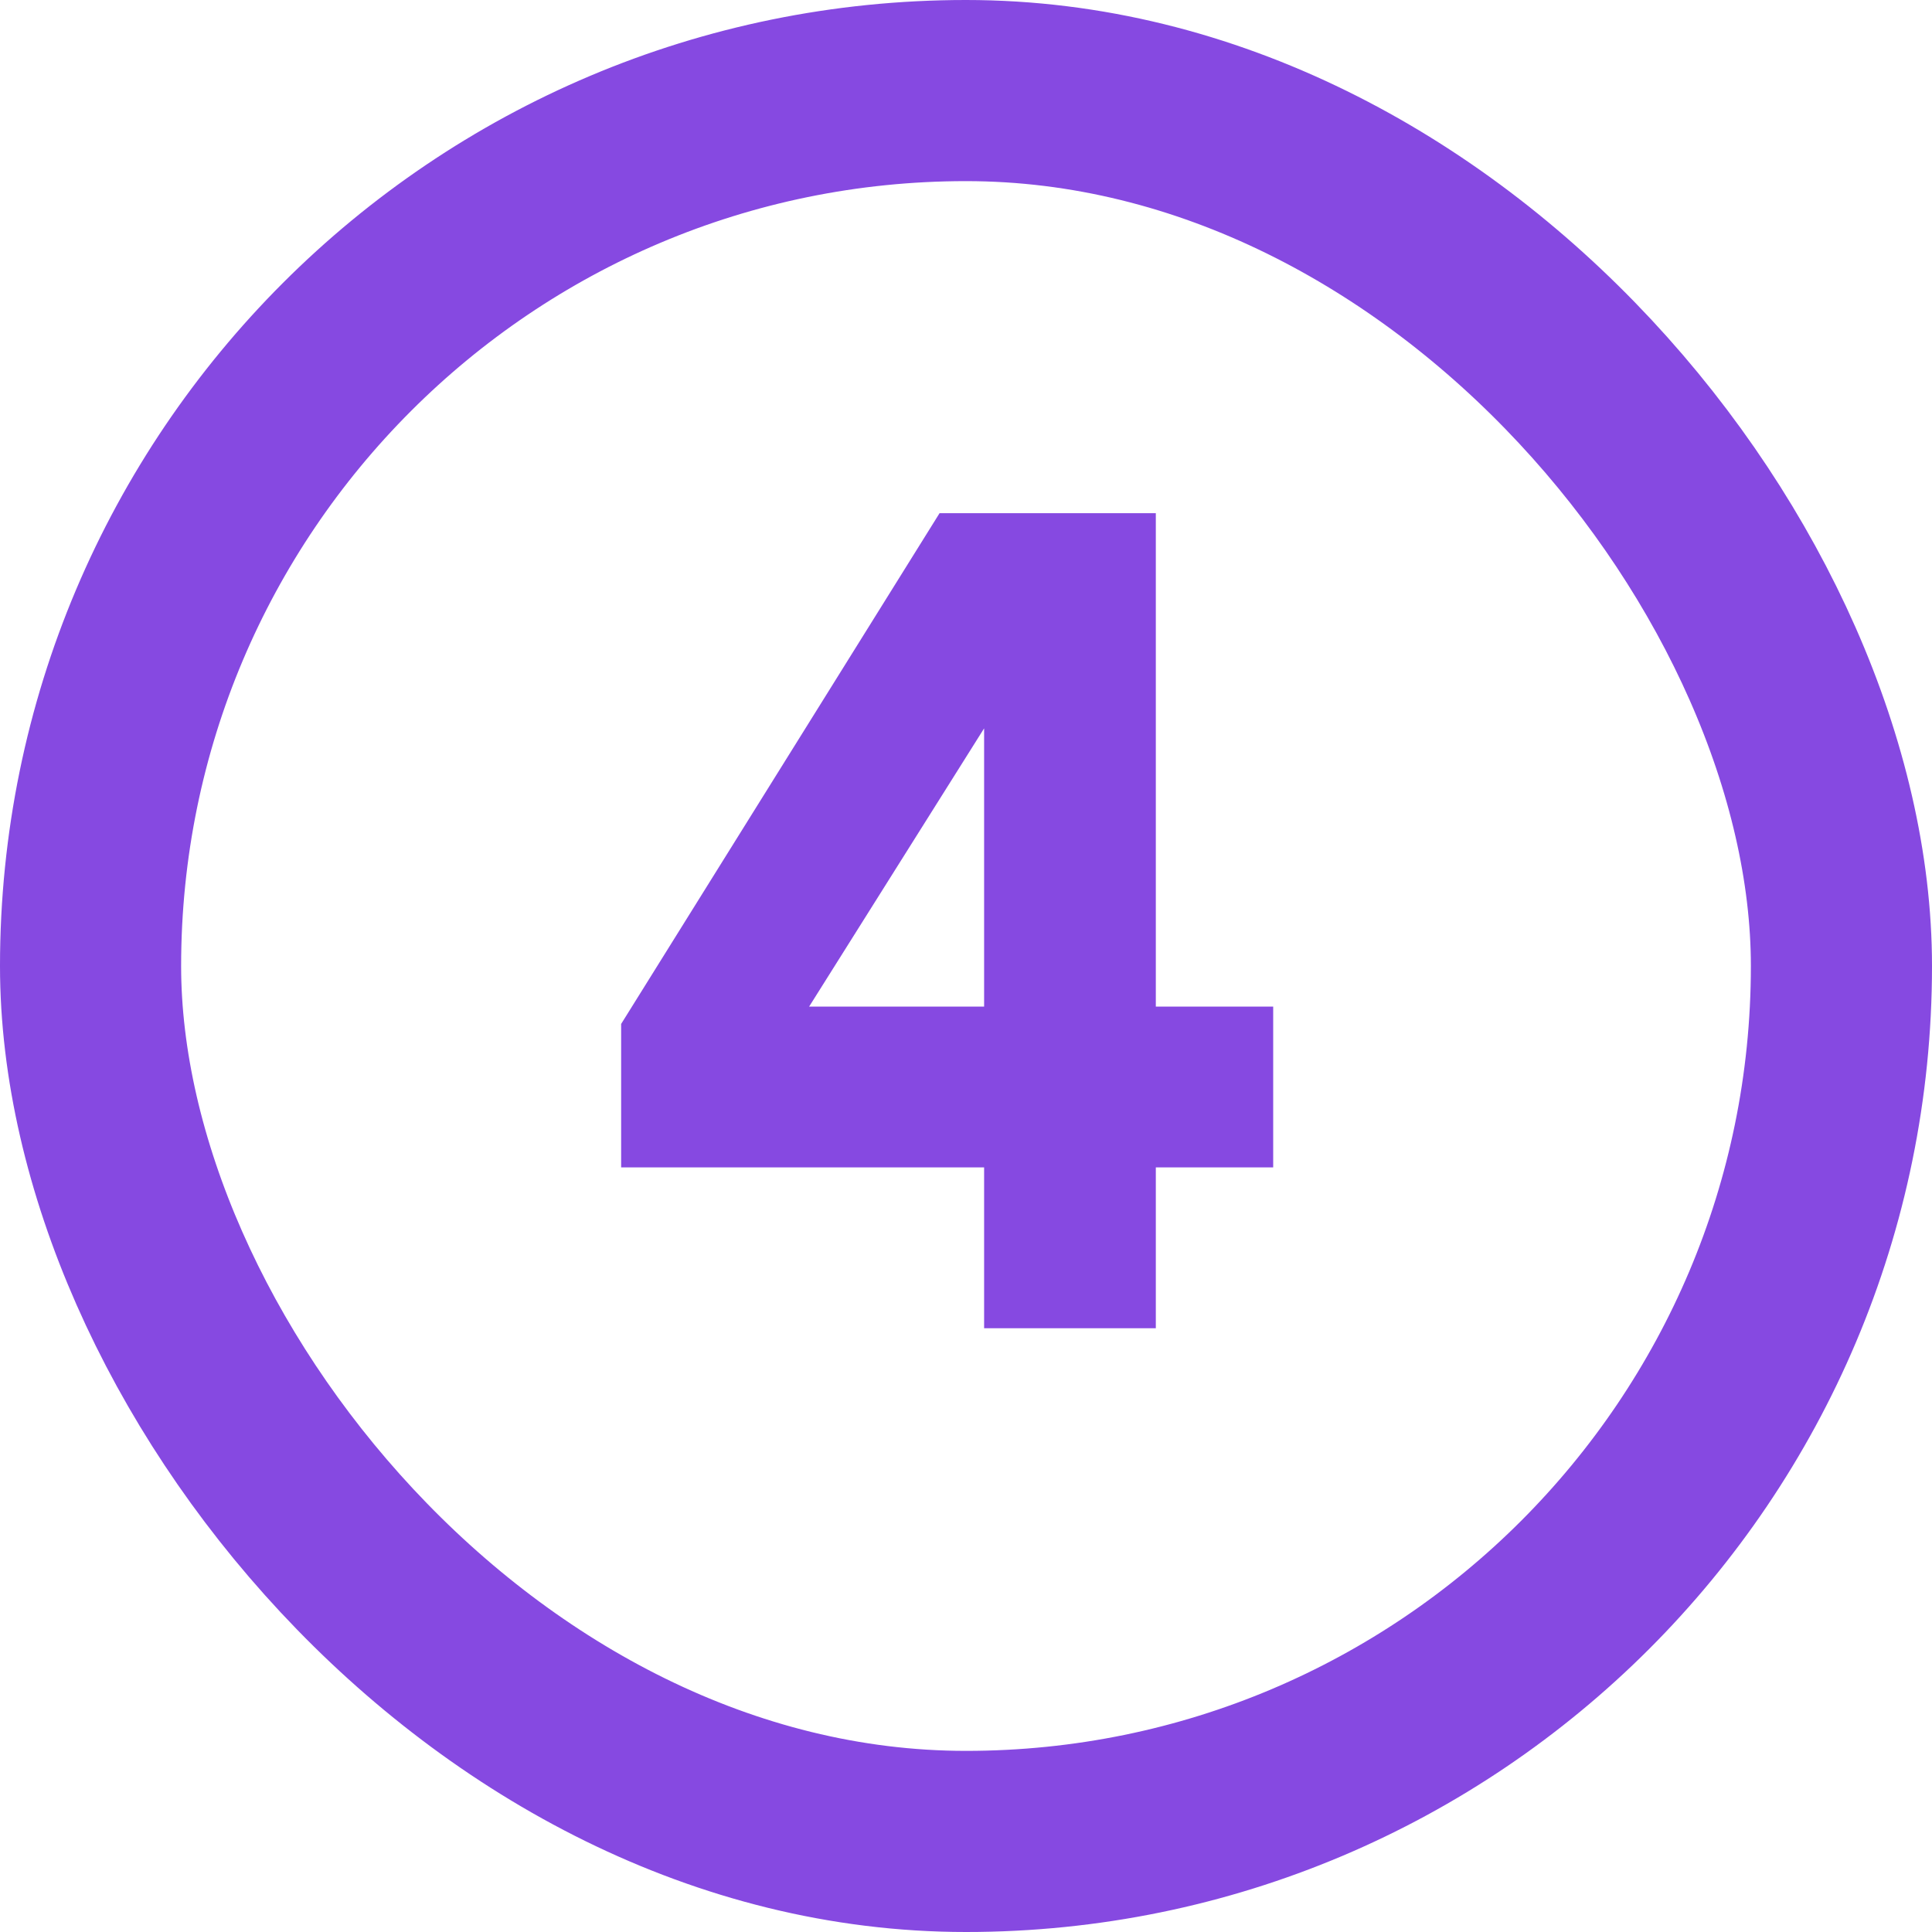
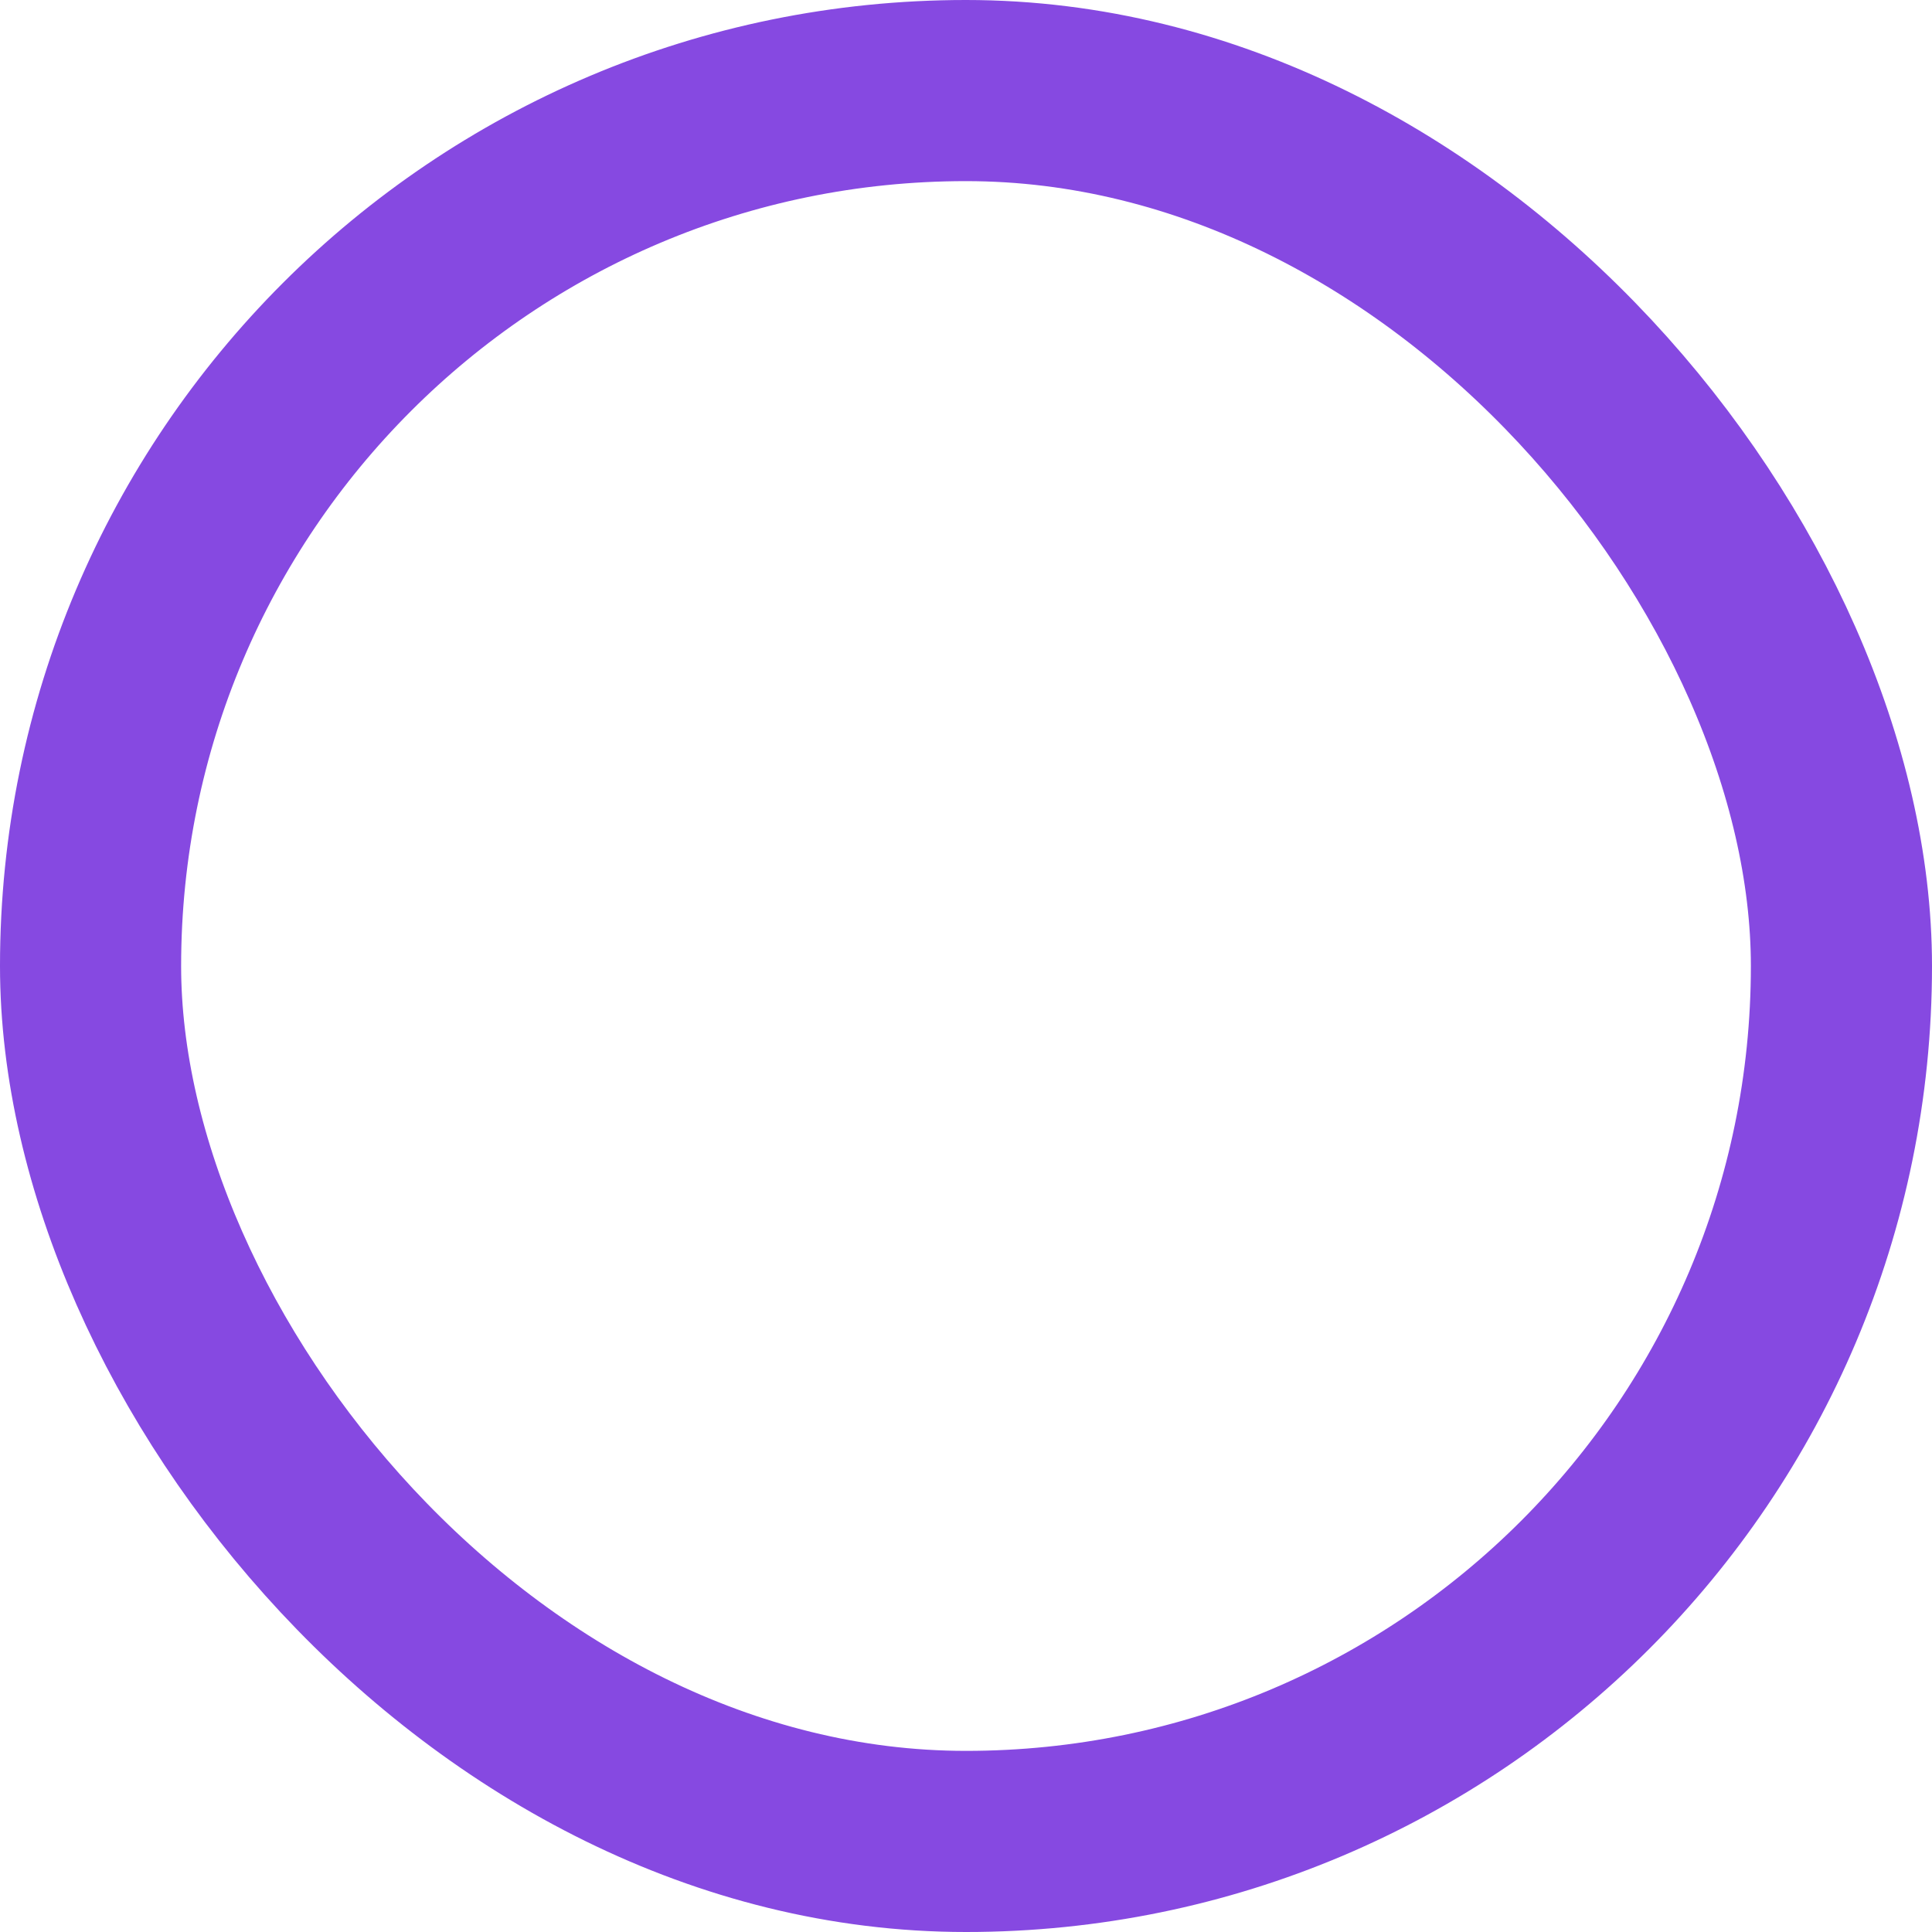
<svg xmlns="http://www.w3.org/2000/svg" width="32" height="32" viewBox="0 0 32 32" fill="none">
  <rect x="1.5" y="1.5" width="29" height="29" rx="14.5" stroke="#8649E1" stroke-width="3" />
-   <path d="M16.3 22V19.336H10.288V16.96L15.562 8.5H19.144V16.672H21.088V19.336H19.144V22H16.3ZM13.402 16.672H16.3V12.064L13.402 16.672Z" fill="#8649E1" />
</svg>